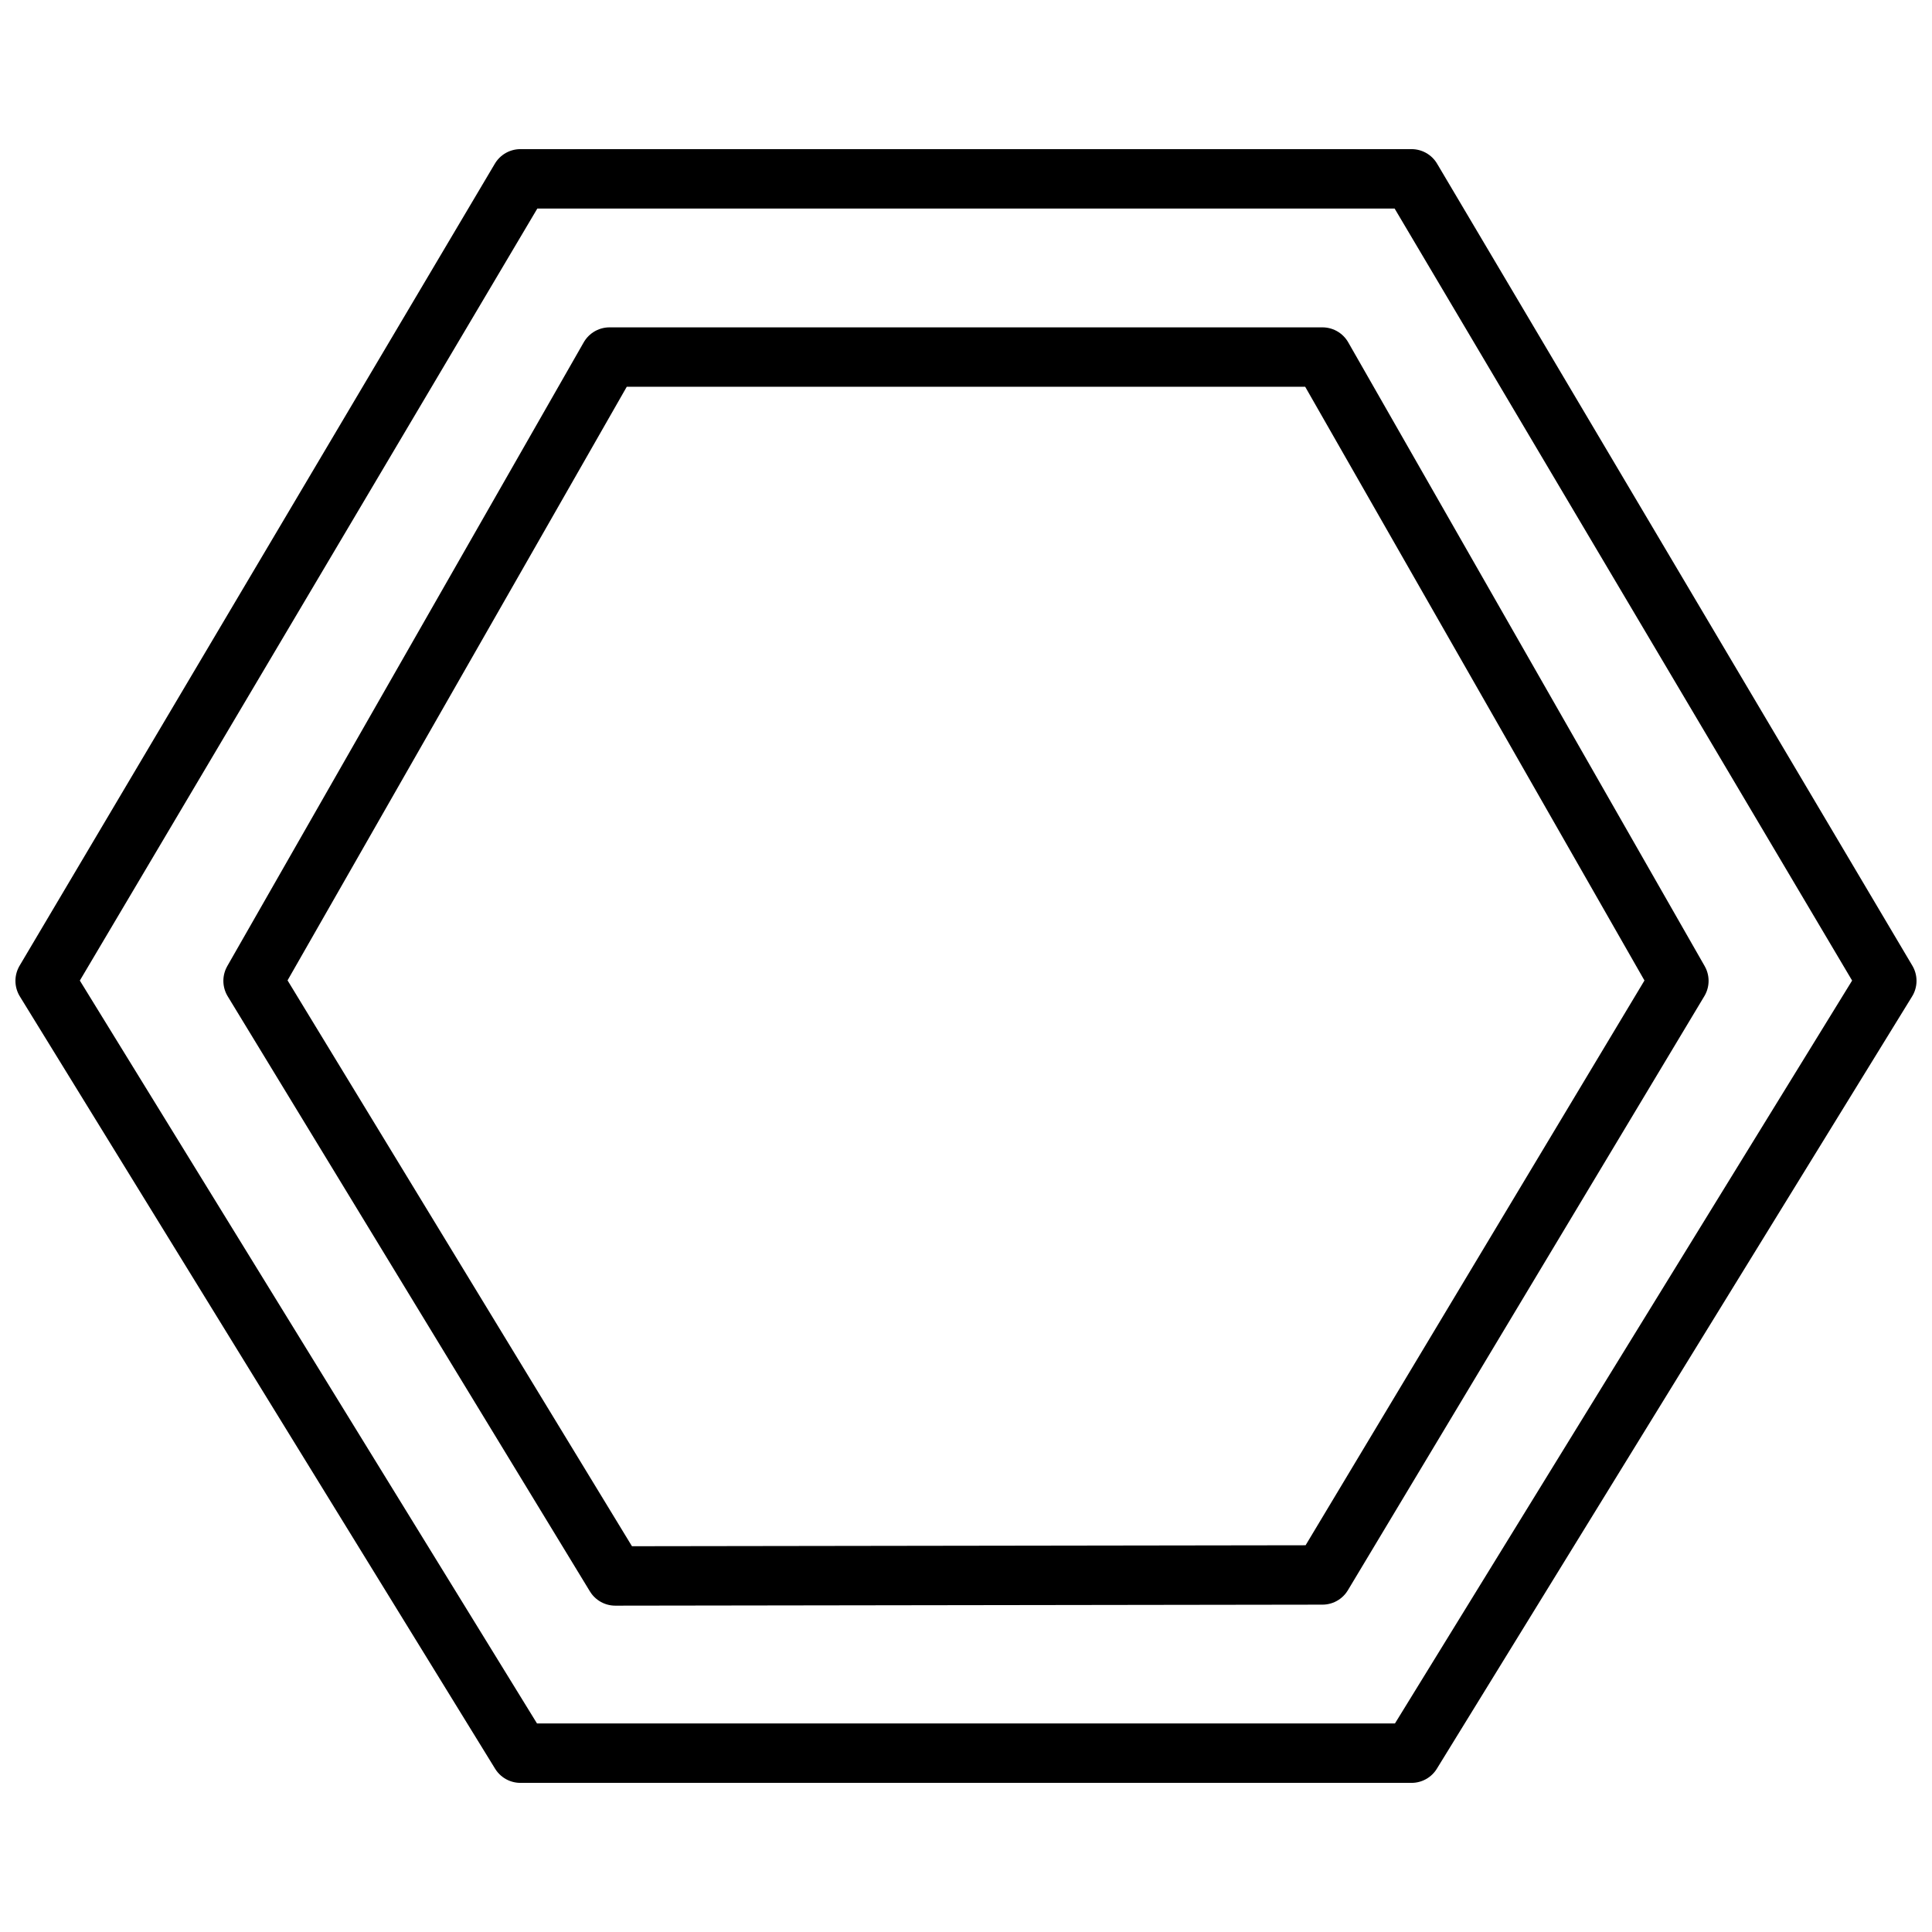
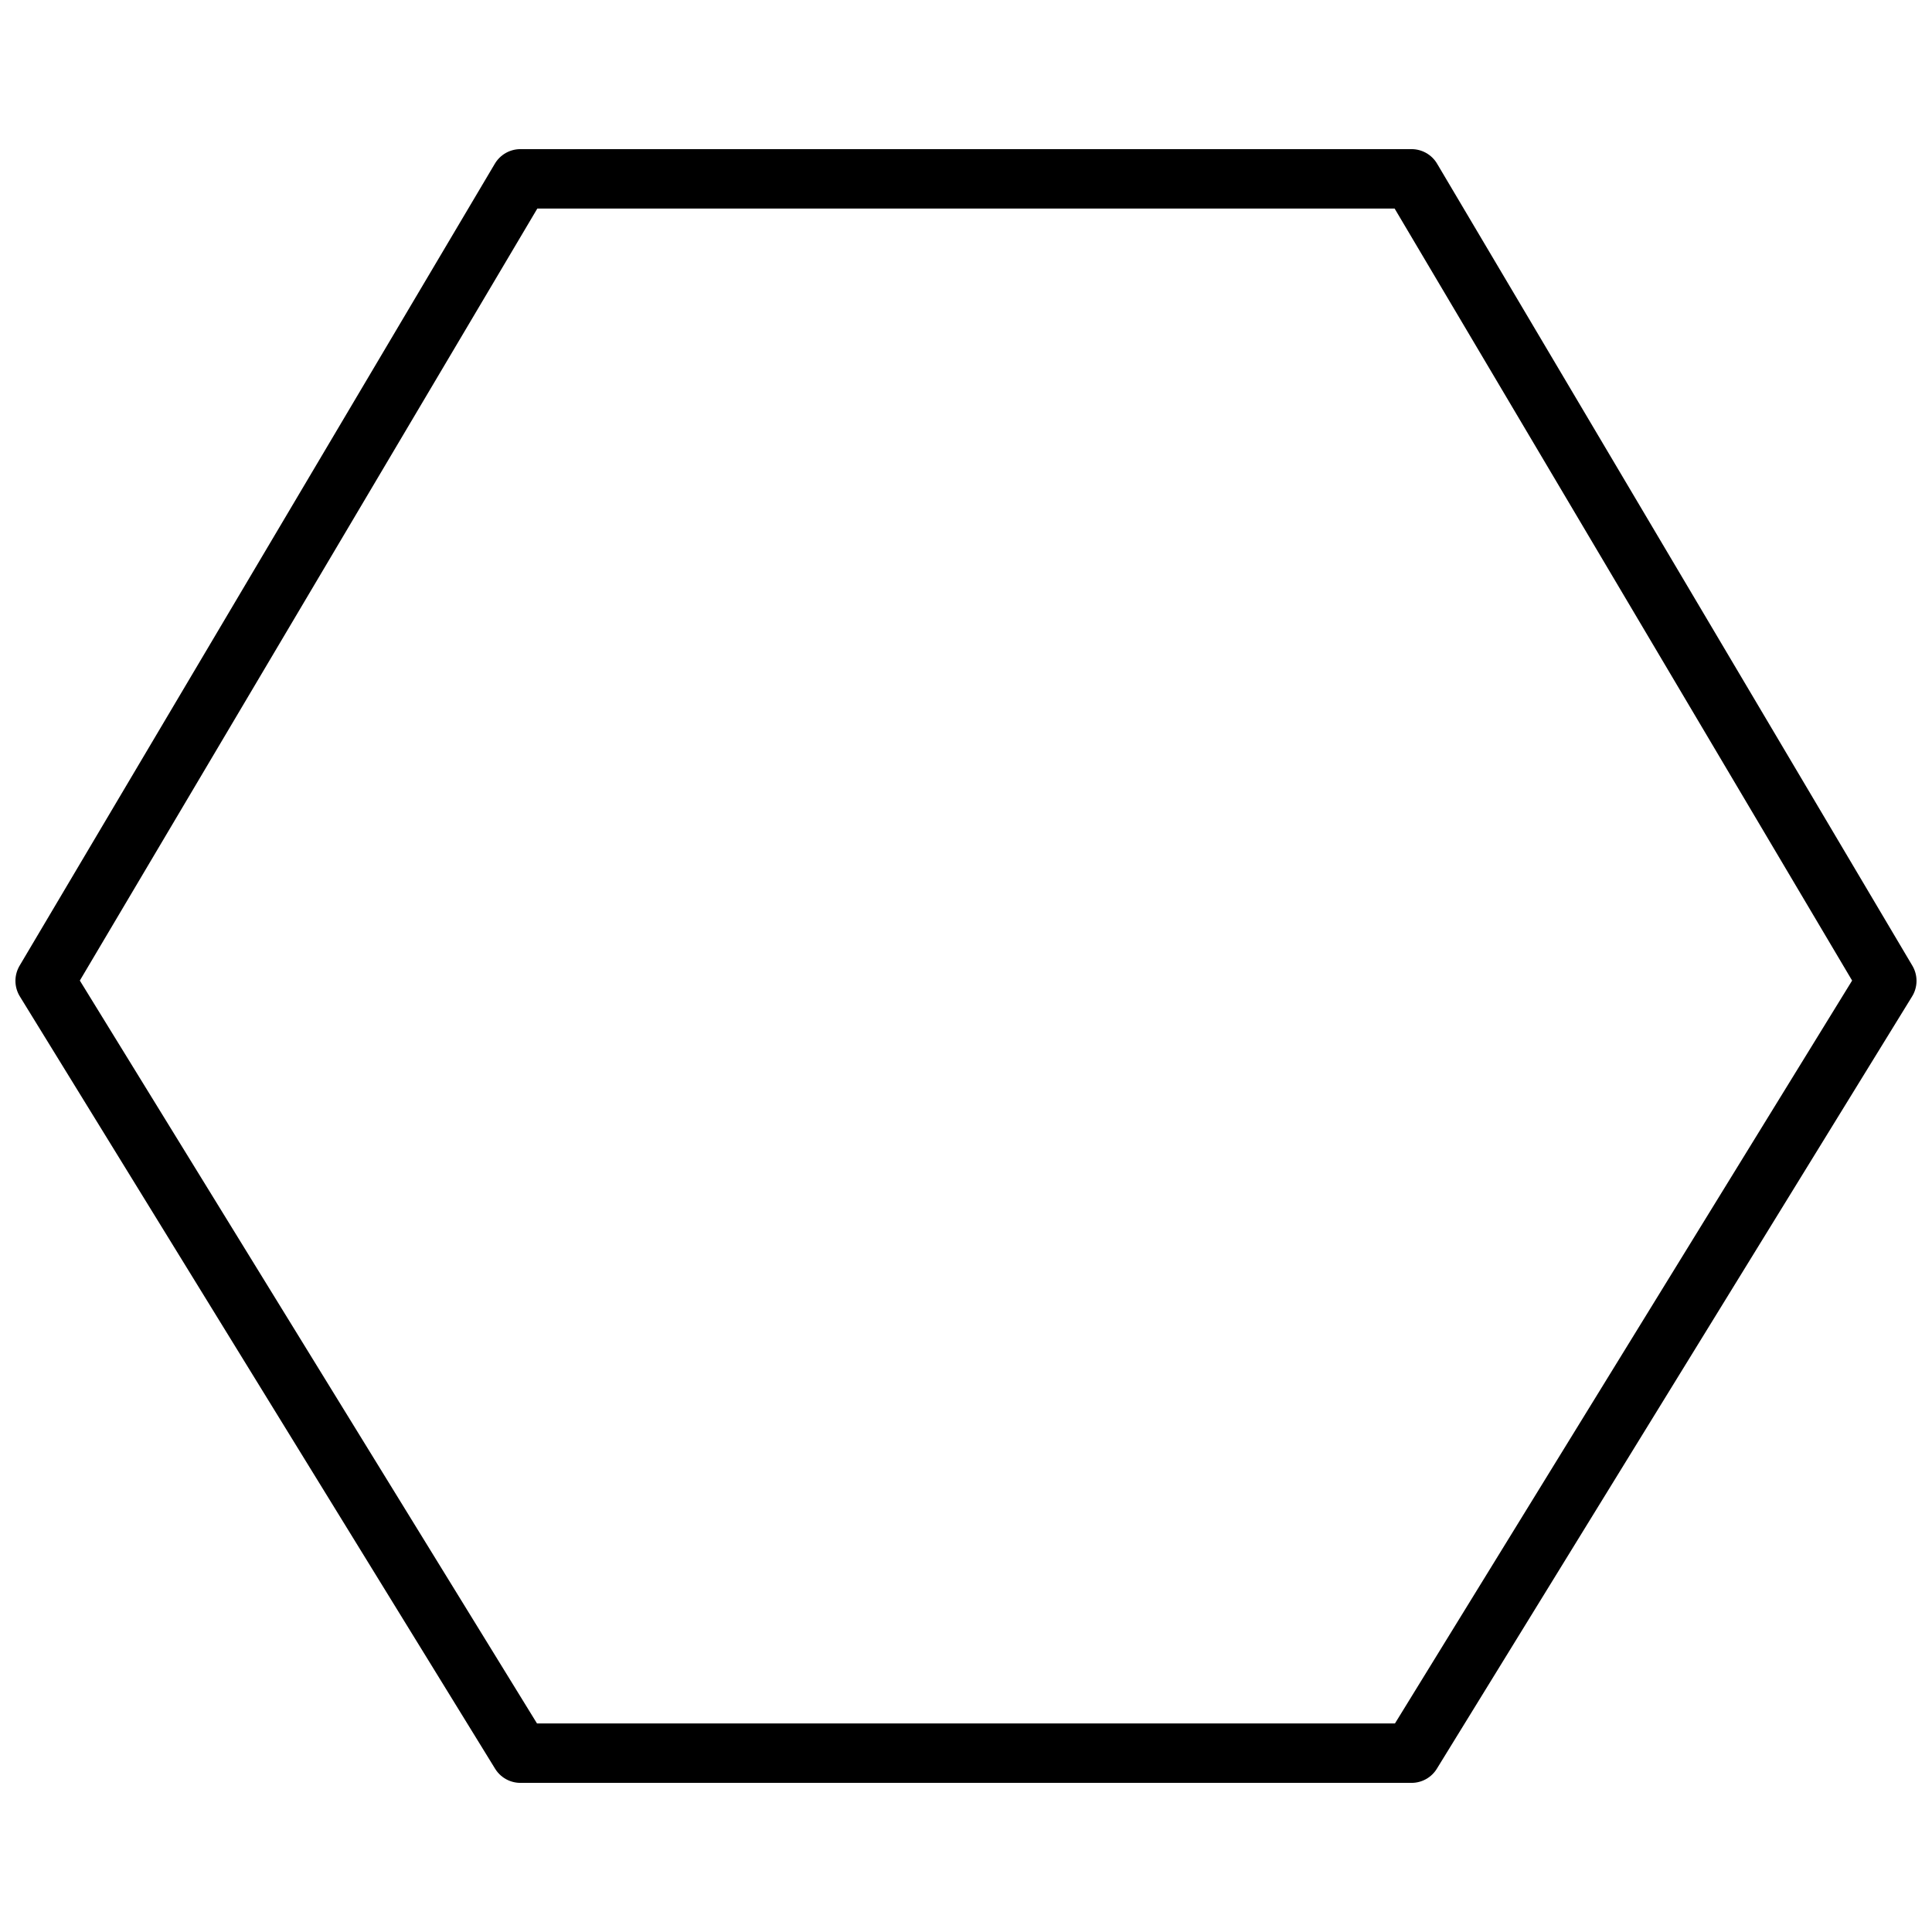
<svg xmlns="http://www.w3.org/2000/svg" width="800px" height="800px" version="1.1" viewBox="144 144 512 512">
  <defs>
    <clipPath id="a">
      <path d="m148.09 183h503.81v434h-503.81z" />
    </clipPath>
  </defs>
  <g clip-path="url(#a)">
    <path transform="matrix(7.872 0 0 7.872 148.09 183.52)" d="m47 1h-30l-16 27 16 26h30l16-26zm0 0" fill="none" stroke="#000000" stroke-linecap="round" stroke-linejoin="round" stroke-miterlimit="10" stroke-width="2" />
  </g>
-   <path transform="matrix(7.872 0 0 7.872 148.09 183.52)" d="m20.194 48.034-12.194-20.034 12-21h24l12 21-12 20zm0 0" fill="none" stroke="#000000" stroke-linecap="round" stroke-linejoin="round" stroke-miterlimit="10" stroke-width="2" />
</svg>